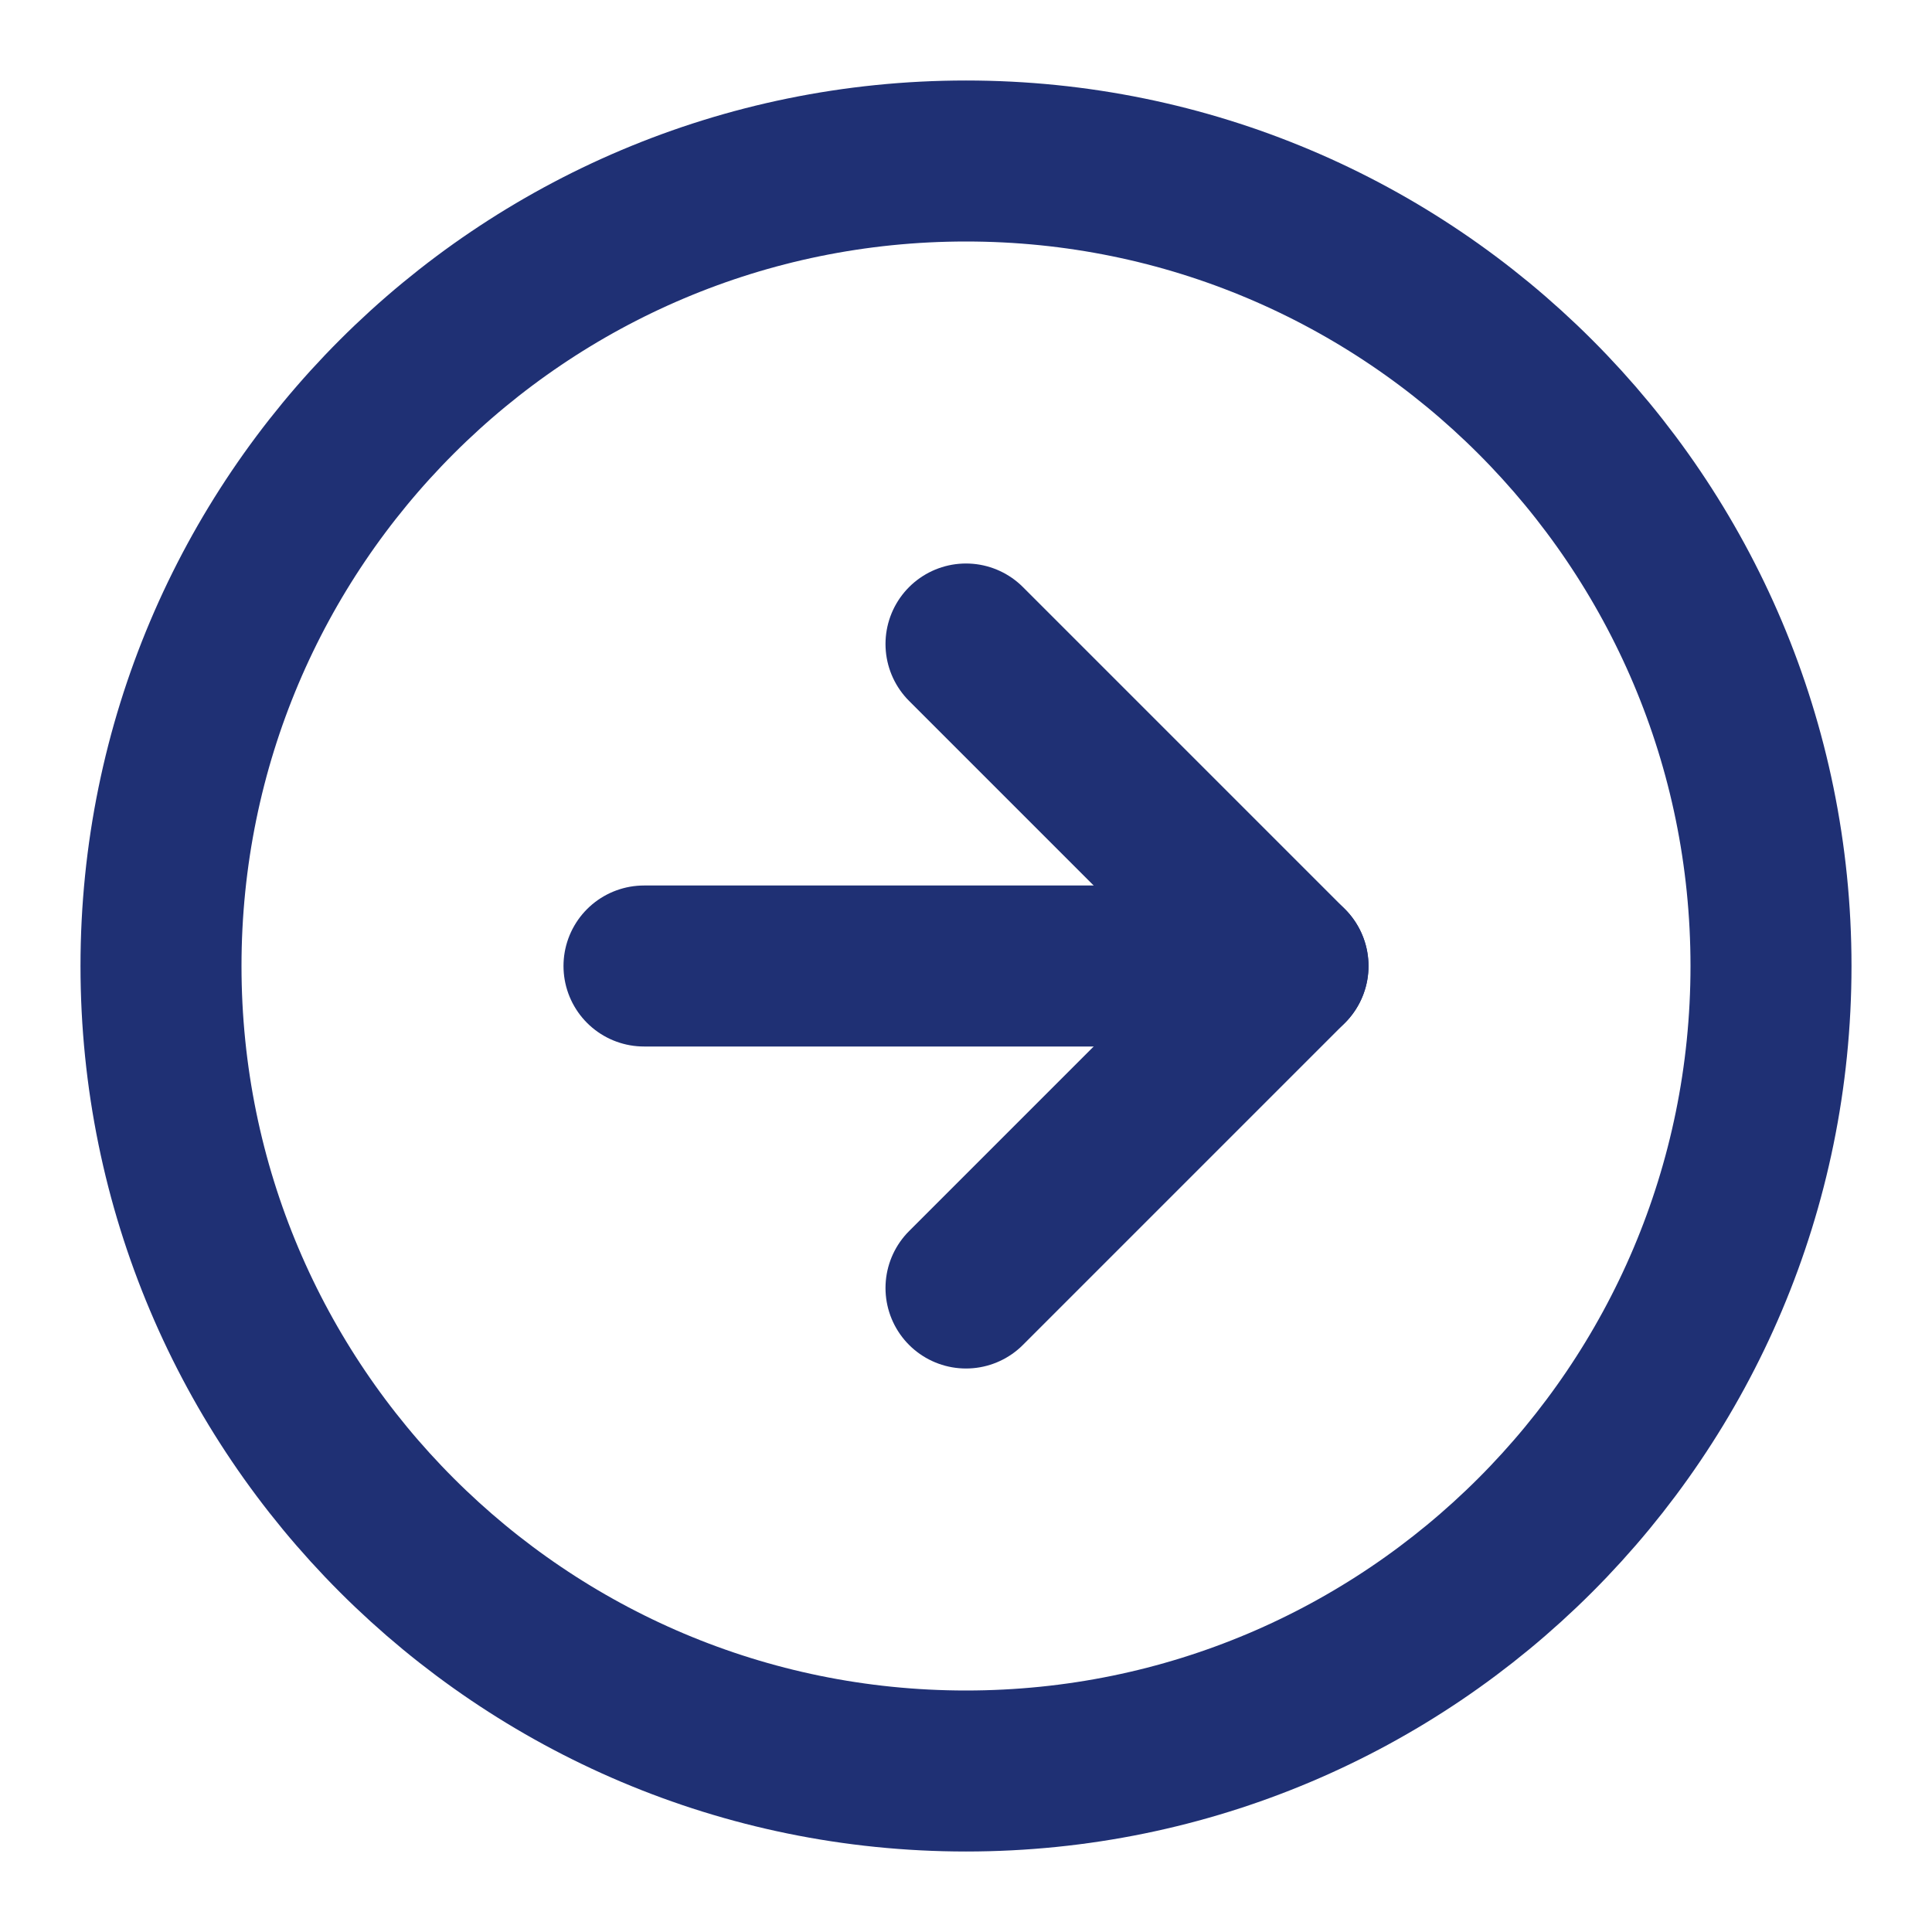
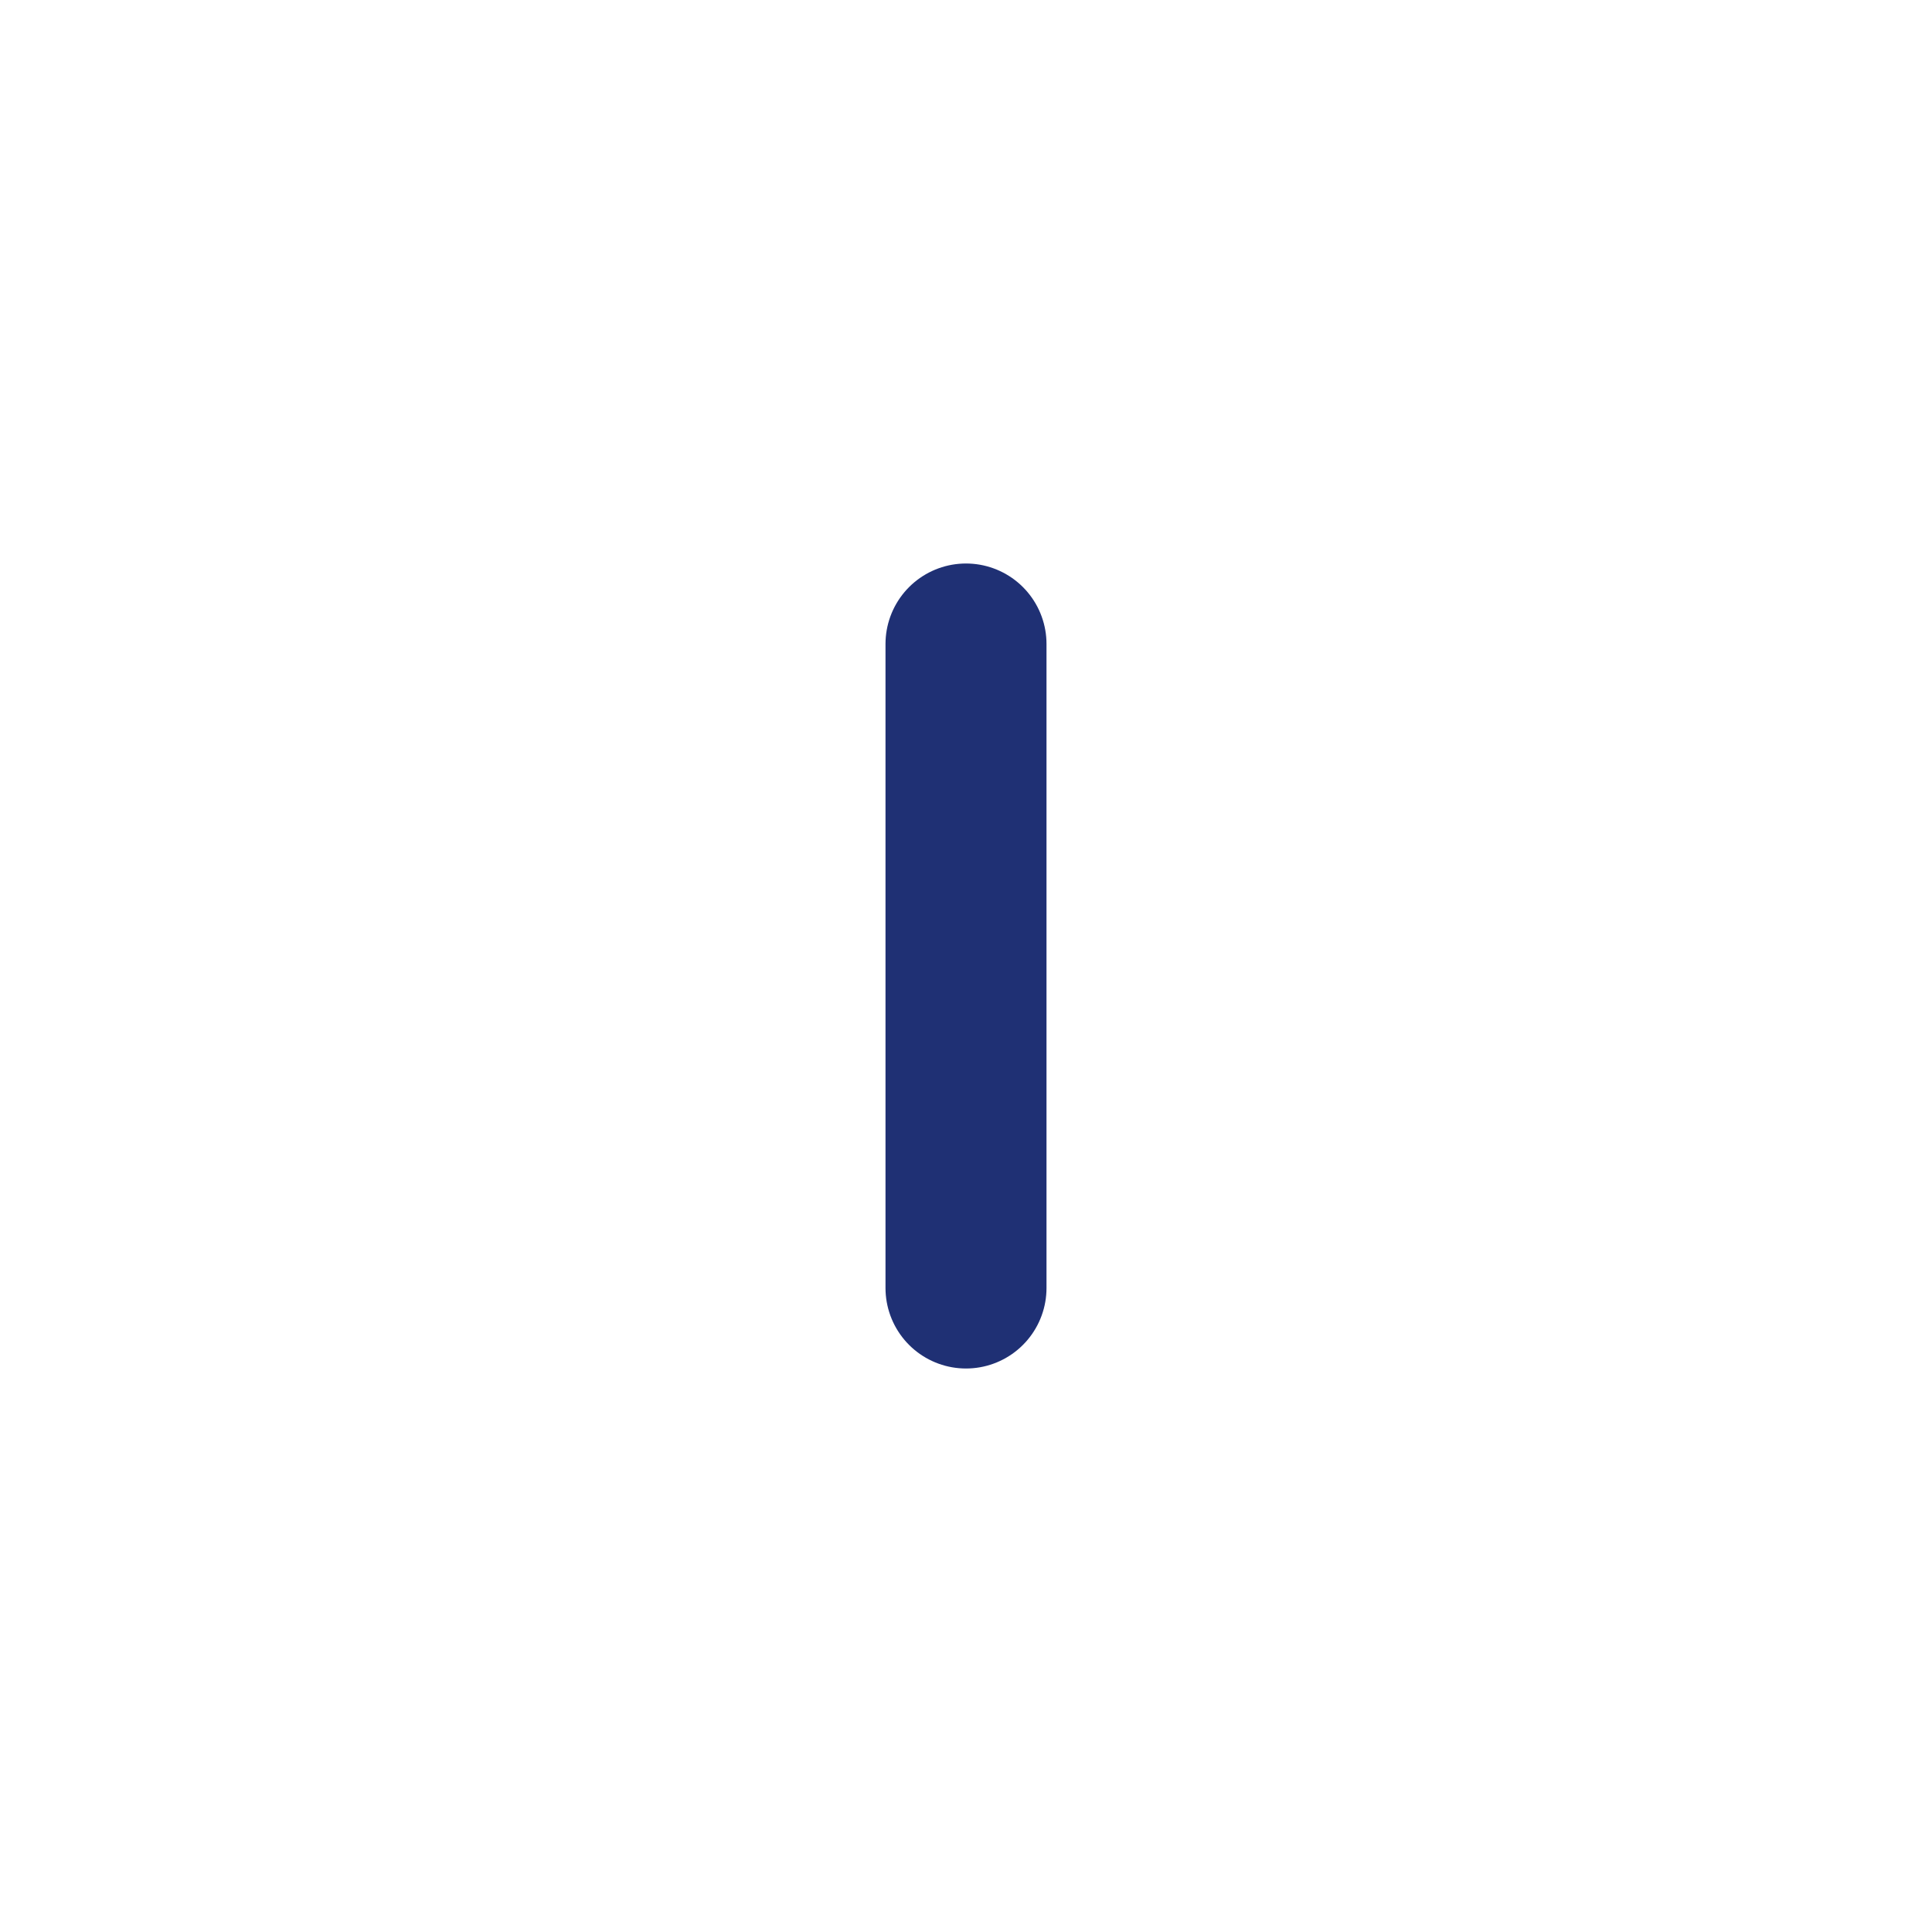
<svg xmlns="http://www.w3.org/2000/svg" width="24" height="24" viewBox="0 0 24 24" fill="none">
-   <path d="M22 12C22 6.477 17.523 2 12 2C6.477 2 2 6.477 2 12C2 17.523 6.477 22 12 22C17.523 22 22 17.523 22 12Z" stroke="#1F3074" stroke-width="2" stroke-linecap="round" stroke-linejoin="round" />
-   <path d="M12 16L16 12L12 8" stroke="#1F3074" stroke-width="2" stroke-linecap="round" stroke-linejoin="round" />
-   <path d="M8 12L16 12" stroke="#1F3074" stroke-width="2" stroke-linecap="round" stroke-linejoin="round" />
+   <path d="M12 16L12 8" stroke="#1F3074" stroke-width="2" stroke-linecap="round" stroke-linejoin="round" />
</svg>